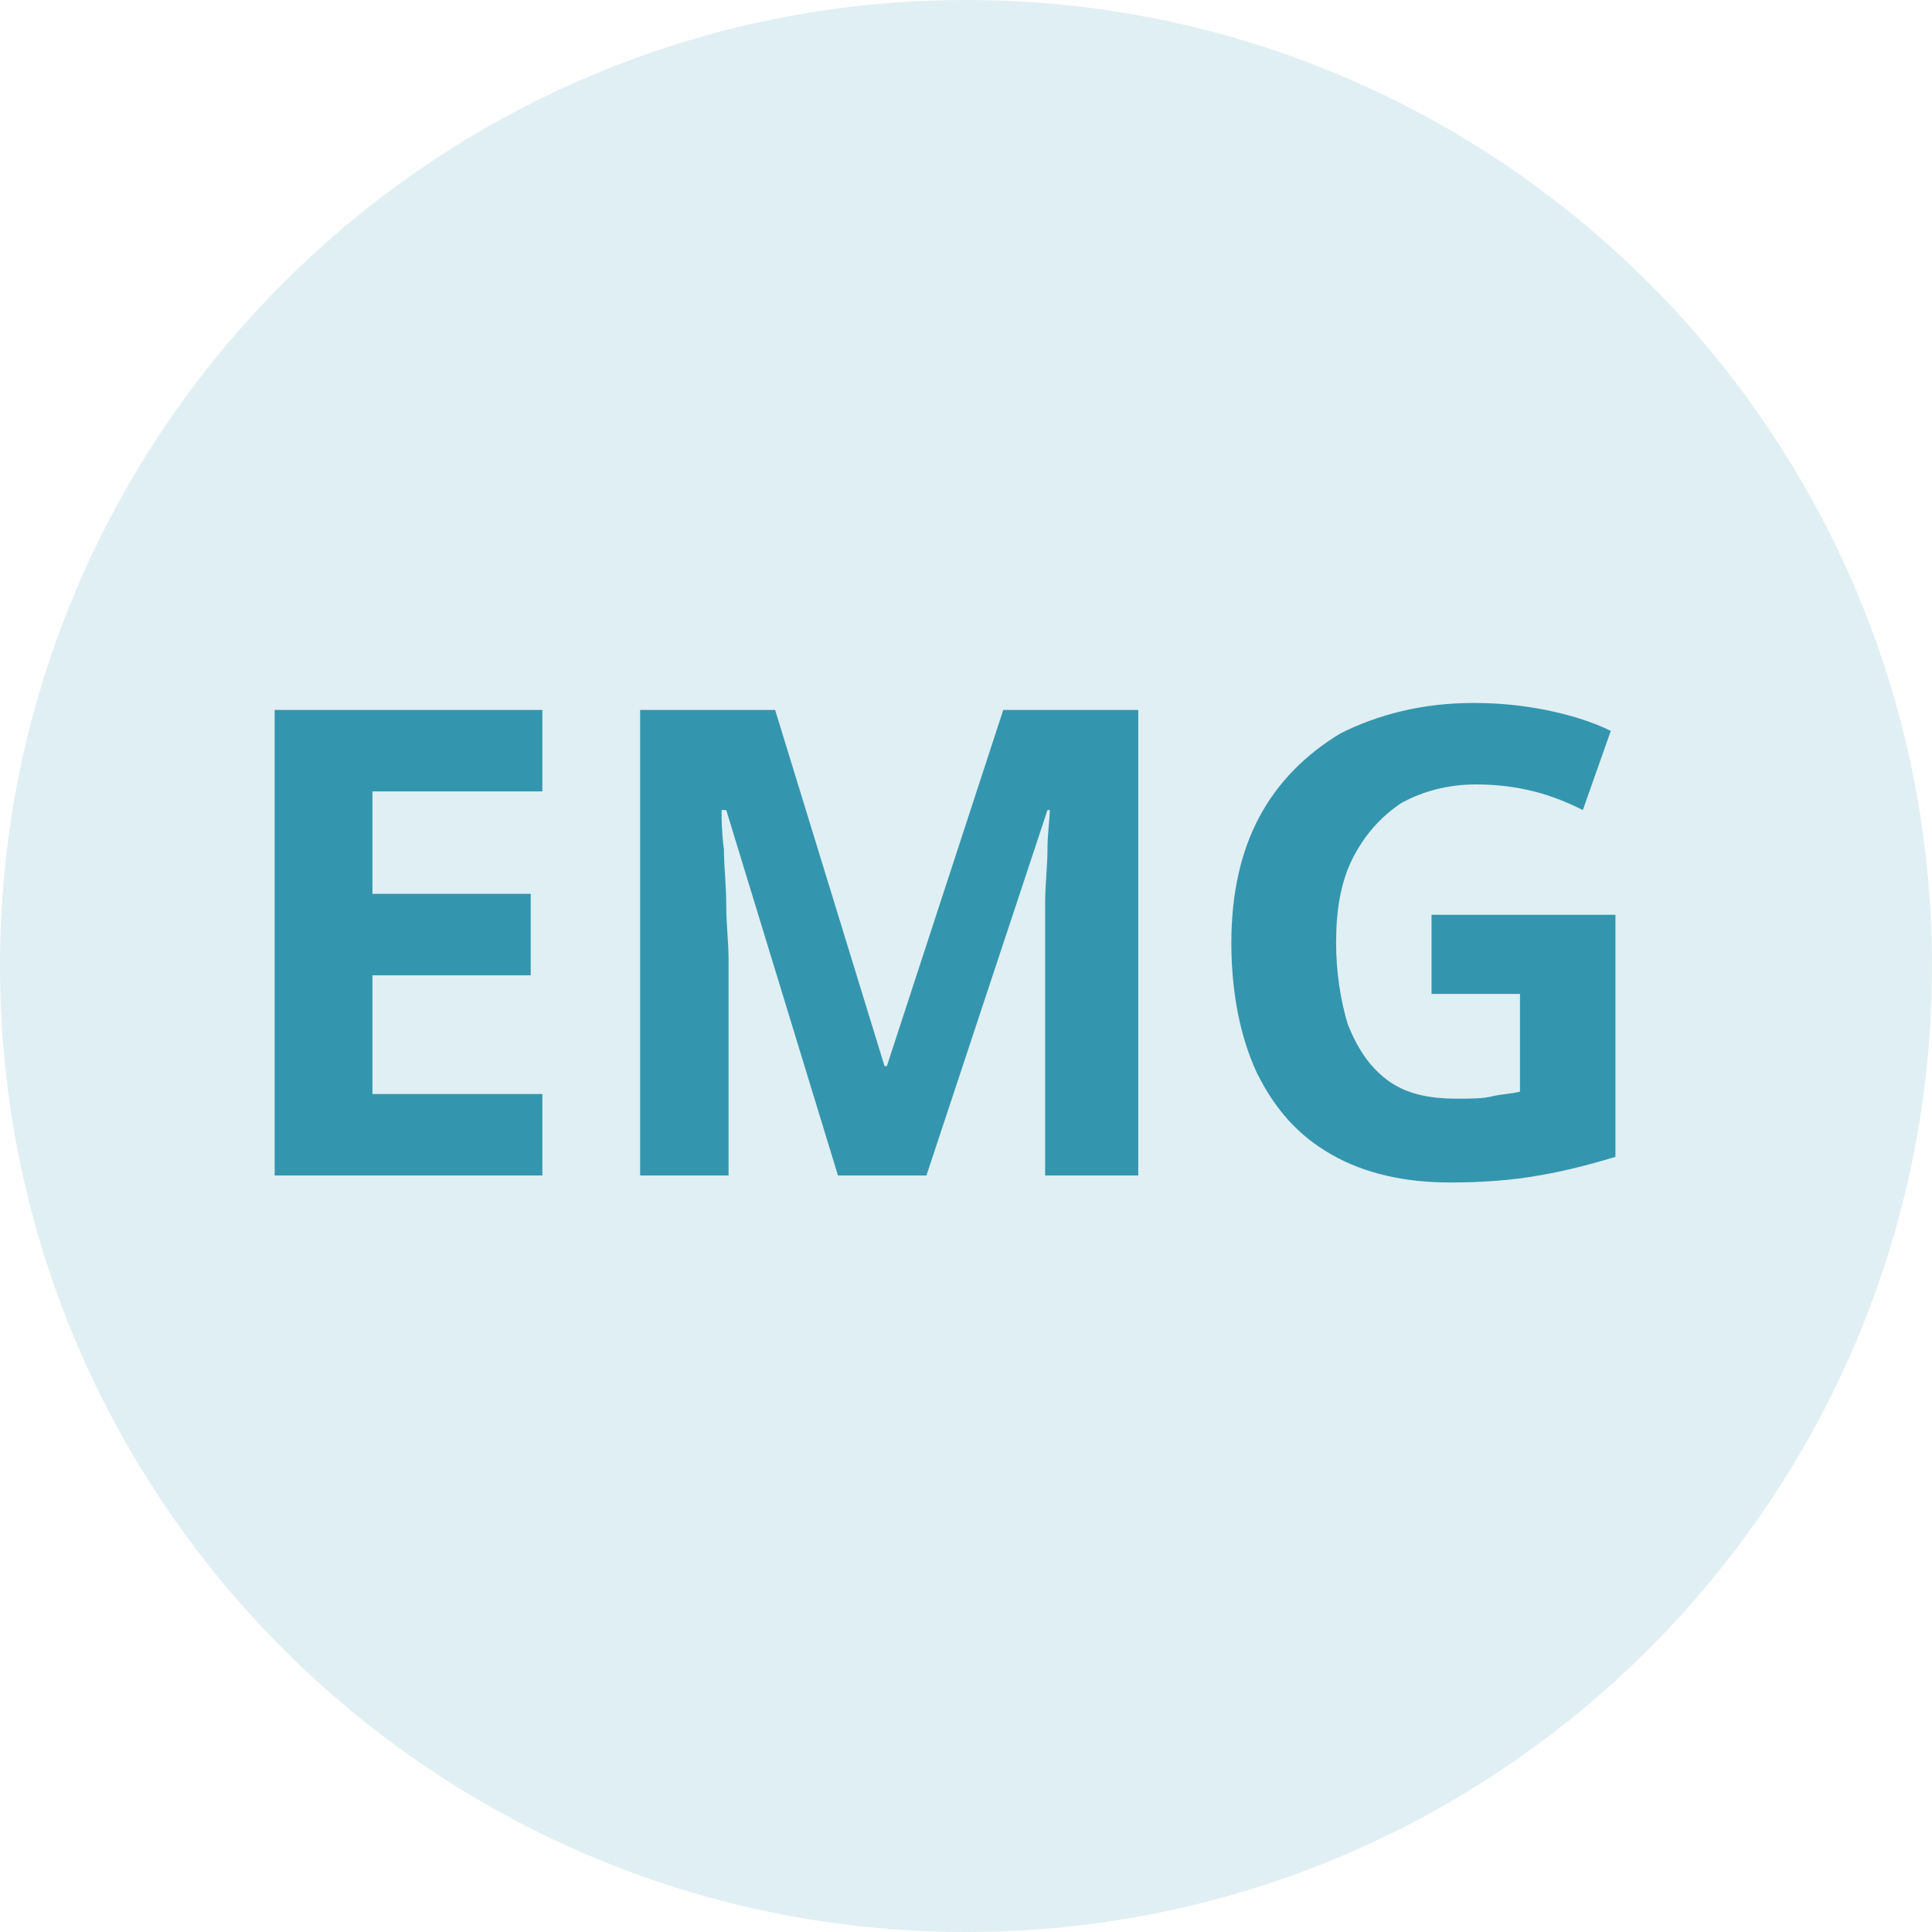
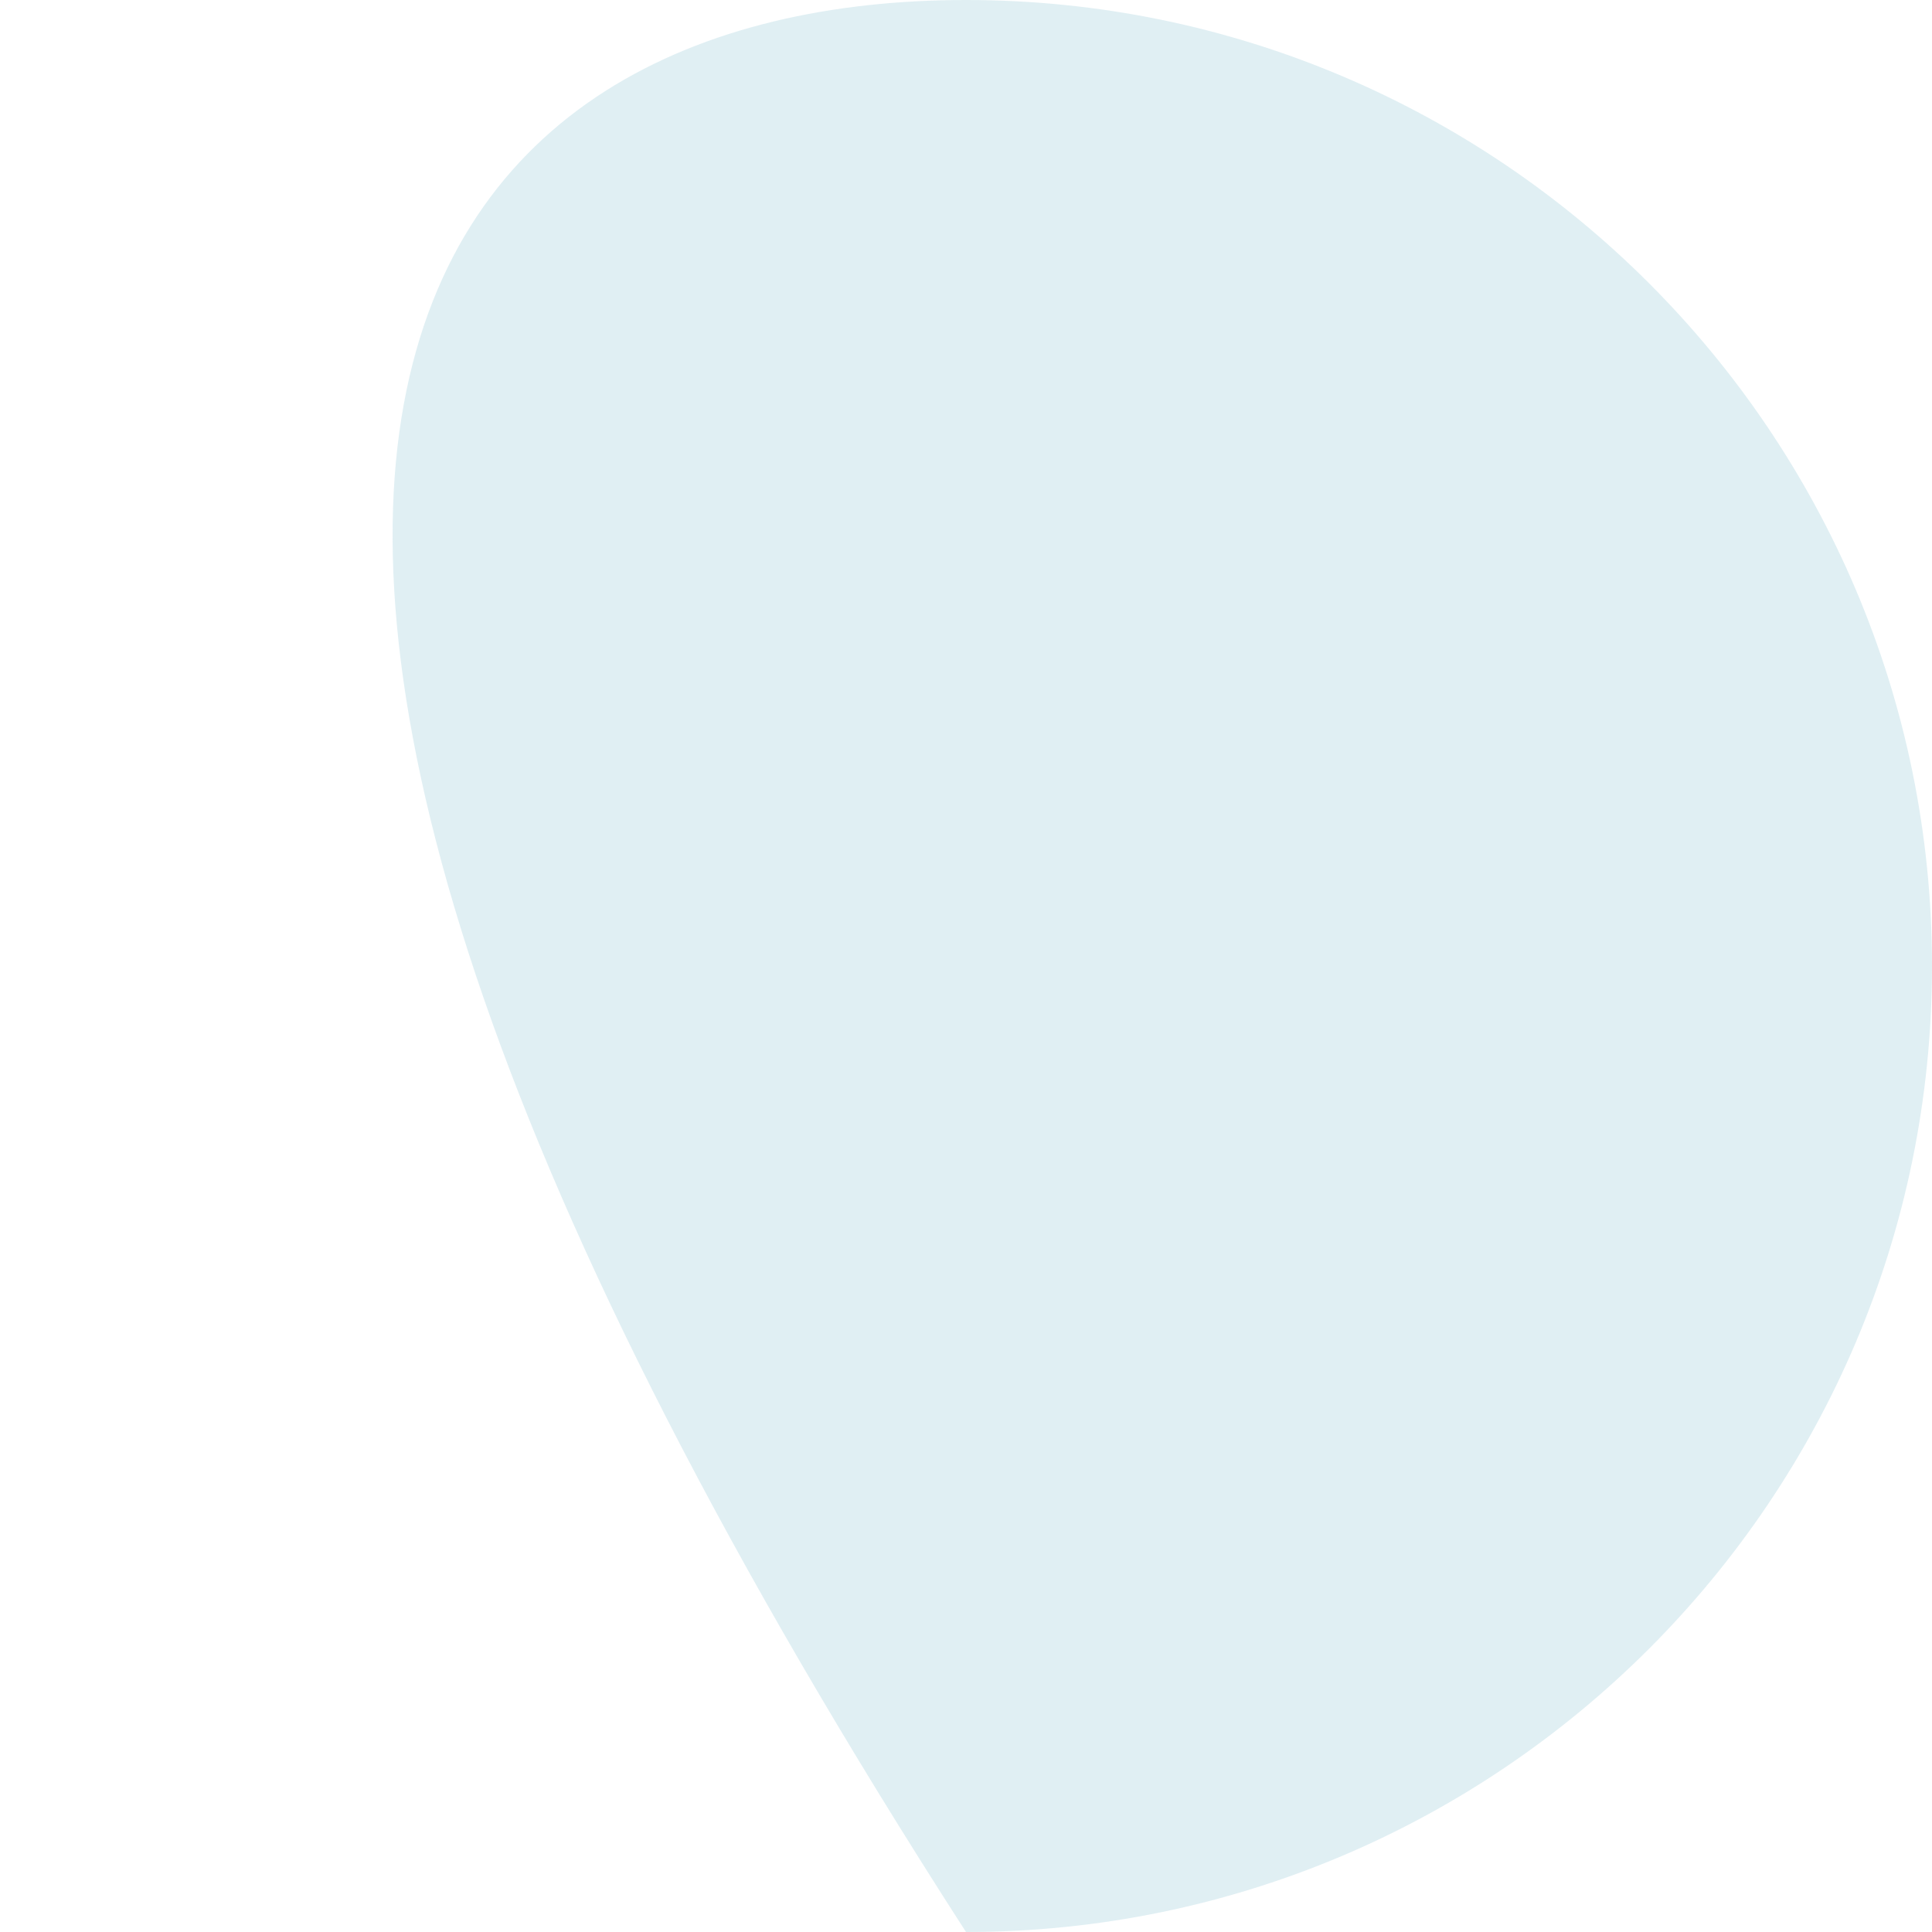
<svg xmlns="http://www.w3.org/2000/svg" version="1.1" id="Ebene_1" x="0px" y="0px" viewBox="0 0 83 83" style="enable-background:new 0 0 83 83;" xml:space="preserve">
  <style type="text/css">
	.st0{fill:#3496AE;fill-opacity:0.15;}
	.st1{fill:#3496AE;}
</style>
-   <path class="st0" d="M41.5,0L41.5,0C64.4,0,83,18.6,83,41.5l0,0C83,64.4,64.4,83,41.5,83l0,0C18.6,83,0,64.4,0,41.5l0,0  C0,18.6,18.6,0,41.5,0z" />
-   <path class="st1" d="M23.3,50.5H11.8v-20h11.5V34h-7.3v4.4h6.8v3.5h-6.8V47h7.3V50.5z M36,50.5l-4.8-15.7H31c0,0.4,0,0.9,0.1,1.7  c0,0.7,0.1,1.5,0.1,2.4c0,0.8,0.1,1.6,0.1,2.3v9.3h-3.8v-20h5.8L38,45.8h0.1l5-15.3h5.8v20h-4V41c0-0.6,0-1.4,0-2.2  c0-0.8,0.1-1.6,0.1-2.3c0-0.7,0.1-1.3,0.1-1.7H45l-5.2,15.7H36z M61.5,39.3h7.9v10.4c-1,0.3-2.1,0.6-3.3,0.8  c-1.1,0.2-2.4,0.3-3.8,0.3c-2,0-3.7-0.4-5.1-1.2c-1.4-0.8-2.4-1.9-3.2-3.5c-0.7-1.5-1.1-3.4-1.1-5.6c0-2.1,0.4-3.9,1.2-5.4  c0.8-1.5,2-2.7,3.5-3.6c1.6-0.8,3.5-1.3,5.7-1.3c1.1,0,2.1,0.1,3.1,0.3c1,0.2,2,0.5,2.8,0.9L68,34.8c-0.6-0.3-1.3-0.6-2.1-0.8  c-0.8-0.2-1.6-0.3-2.5-0.3c-1.2,0-2.3,0.3-3.2,0.8c-0.9,0.6-1.6,1.4-2.1,2.4c-0.5,1-0.7,2.2-0.7,3.6c0,1.3,0.2,2.5,0.5,3.5  c0.4,1,0.9,1.8,1.7,2.4c0.8,0.6,1.8,0.8,3,0.8c0.6,0,1.1,0,1.5-0.1c0.4-0.1,0.8-0.1,1.2-0.2v-4.2h-3.8V39.3z" />
+   <path class="st0" d="M41.5,0L41.5,0C64.4,0,83,18.6,83,41.5l0,0C83,64.4,64.4,83,41.5,83l0,0l0,0  C0,18.6,18.6,0,41.5,0z" />
</svg>